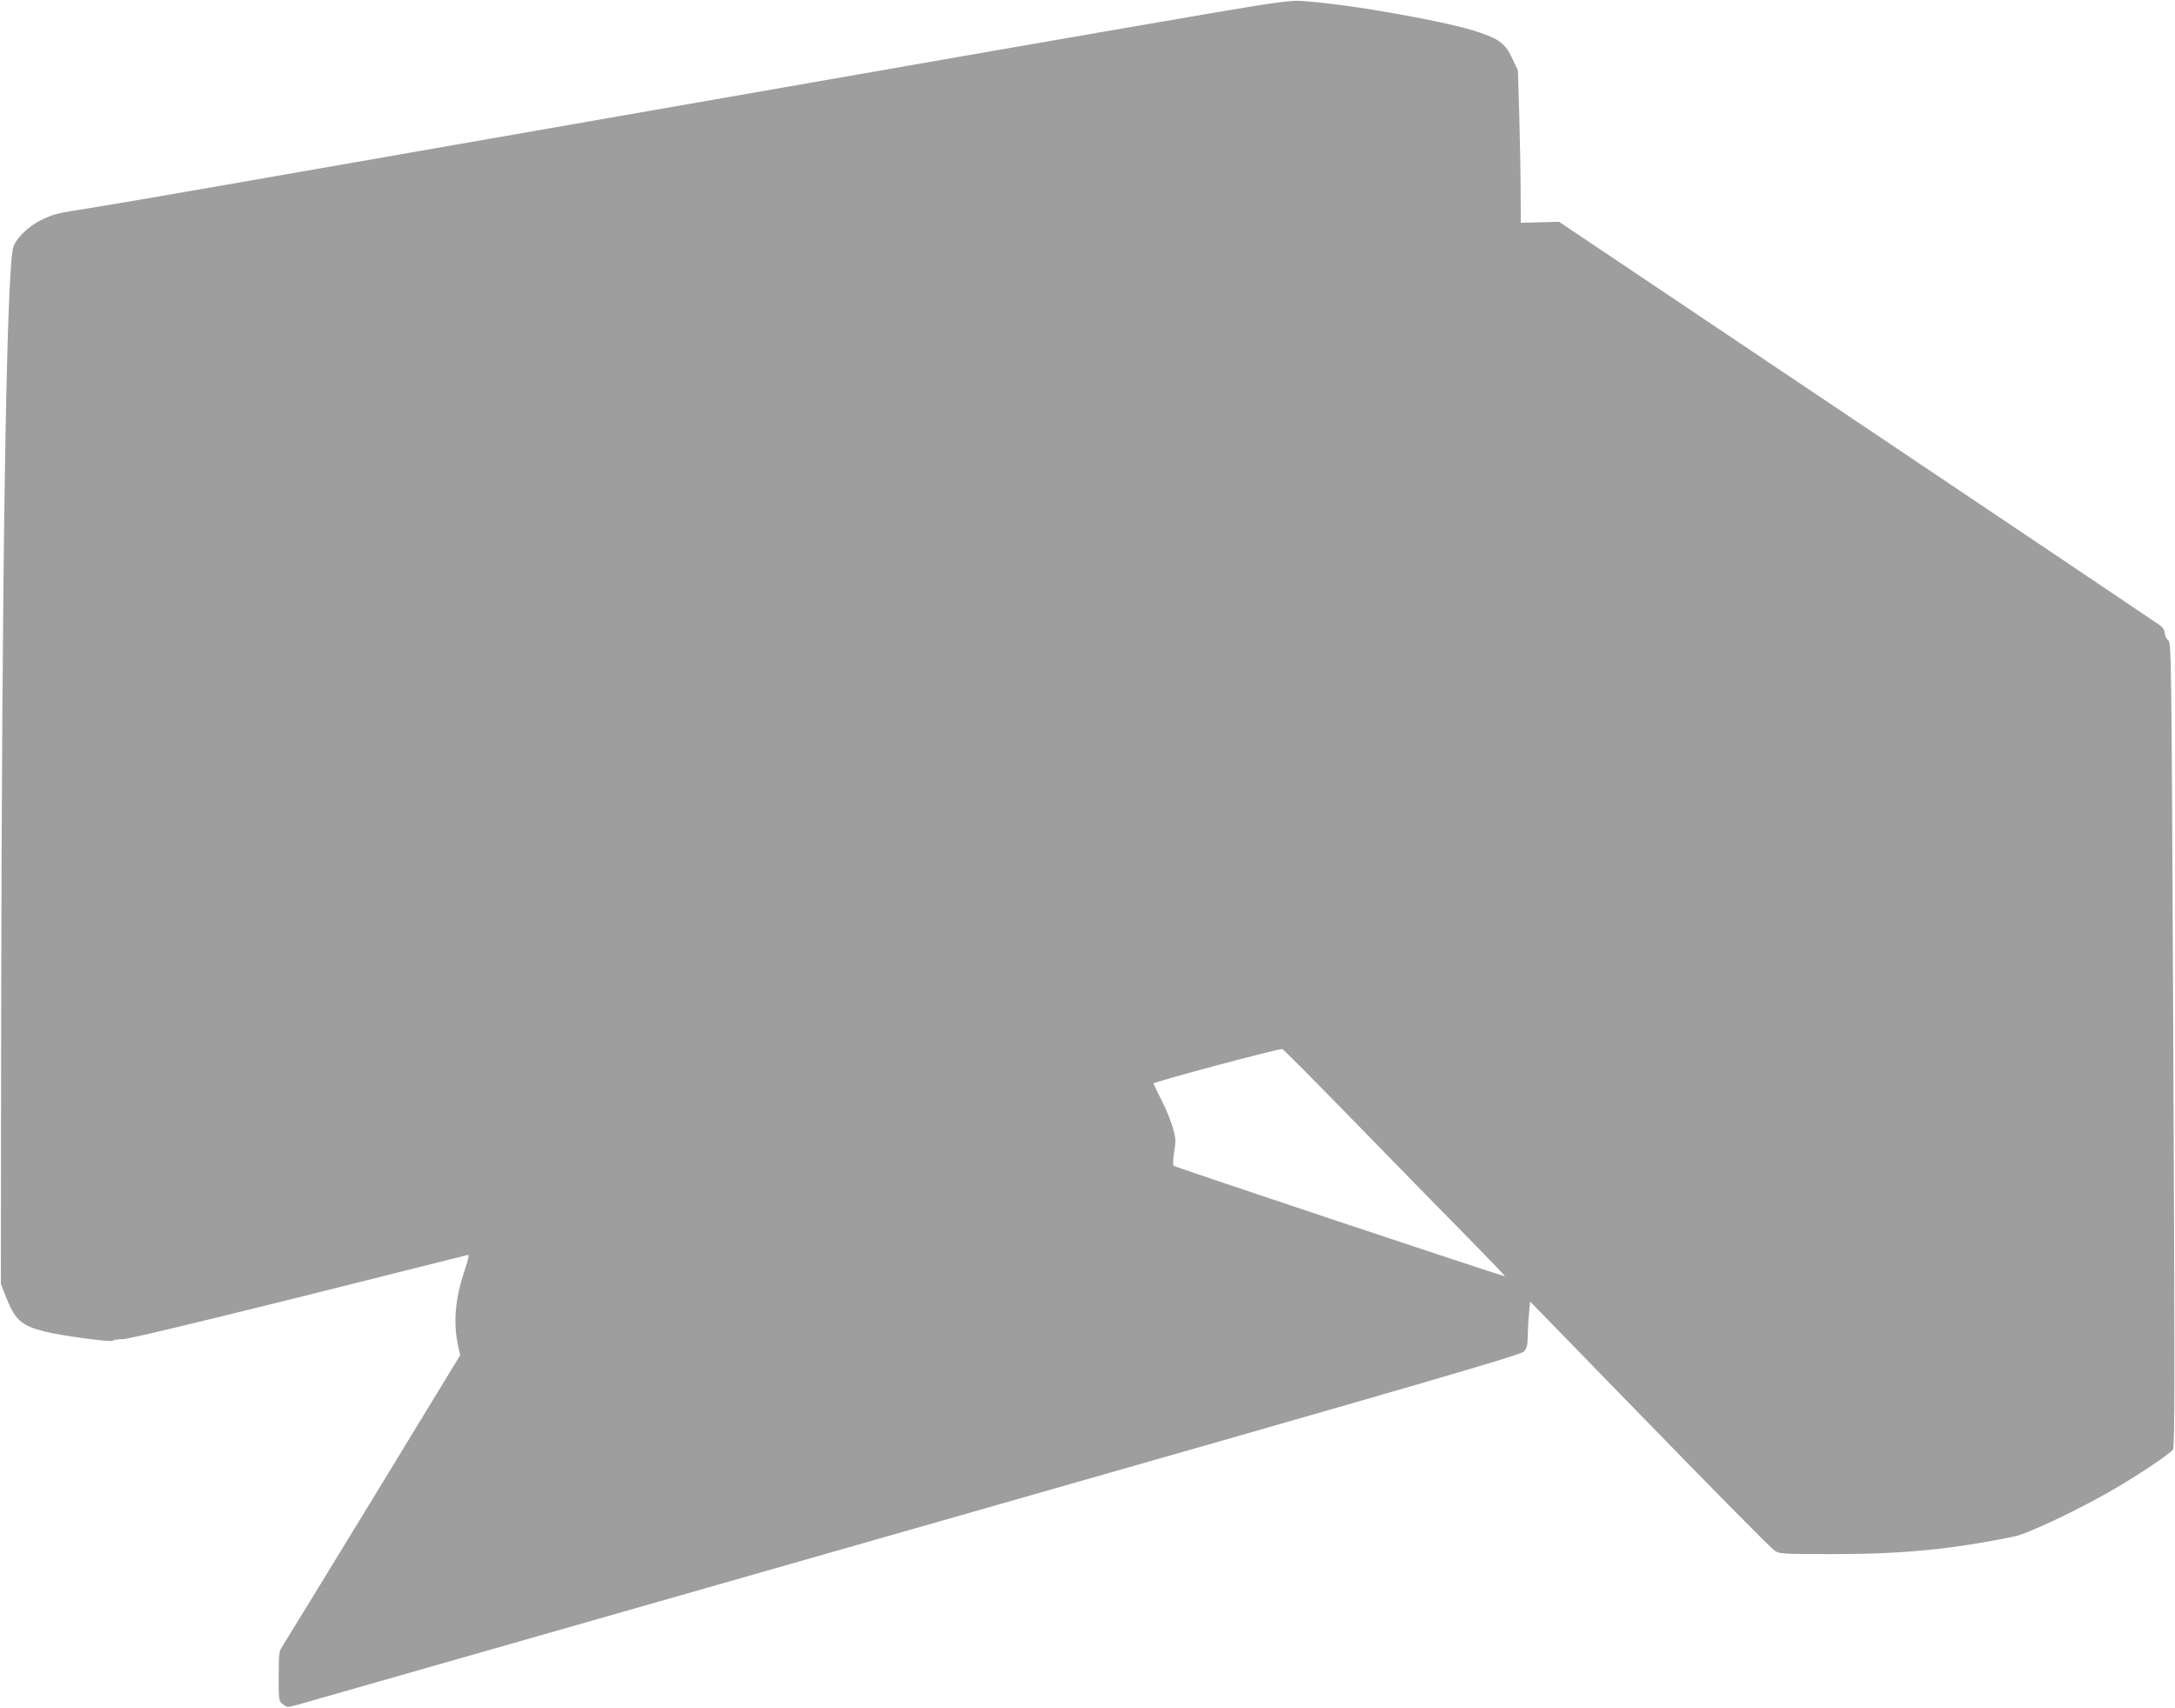
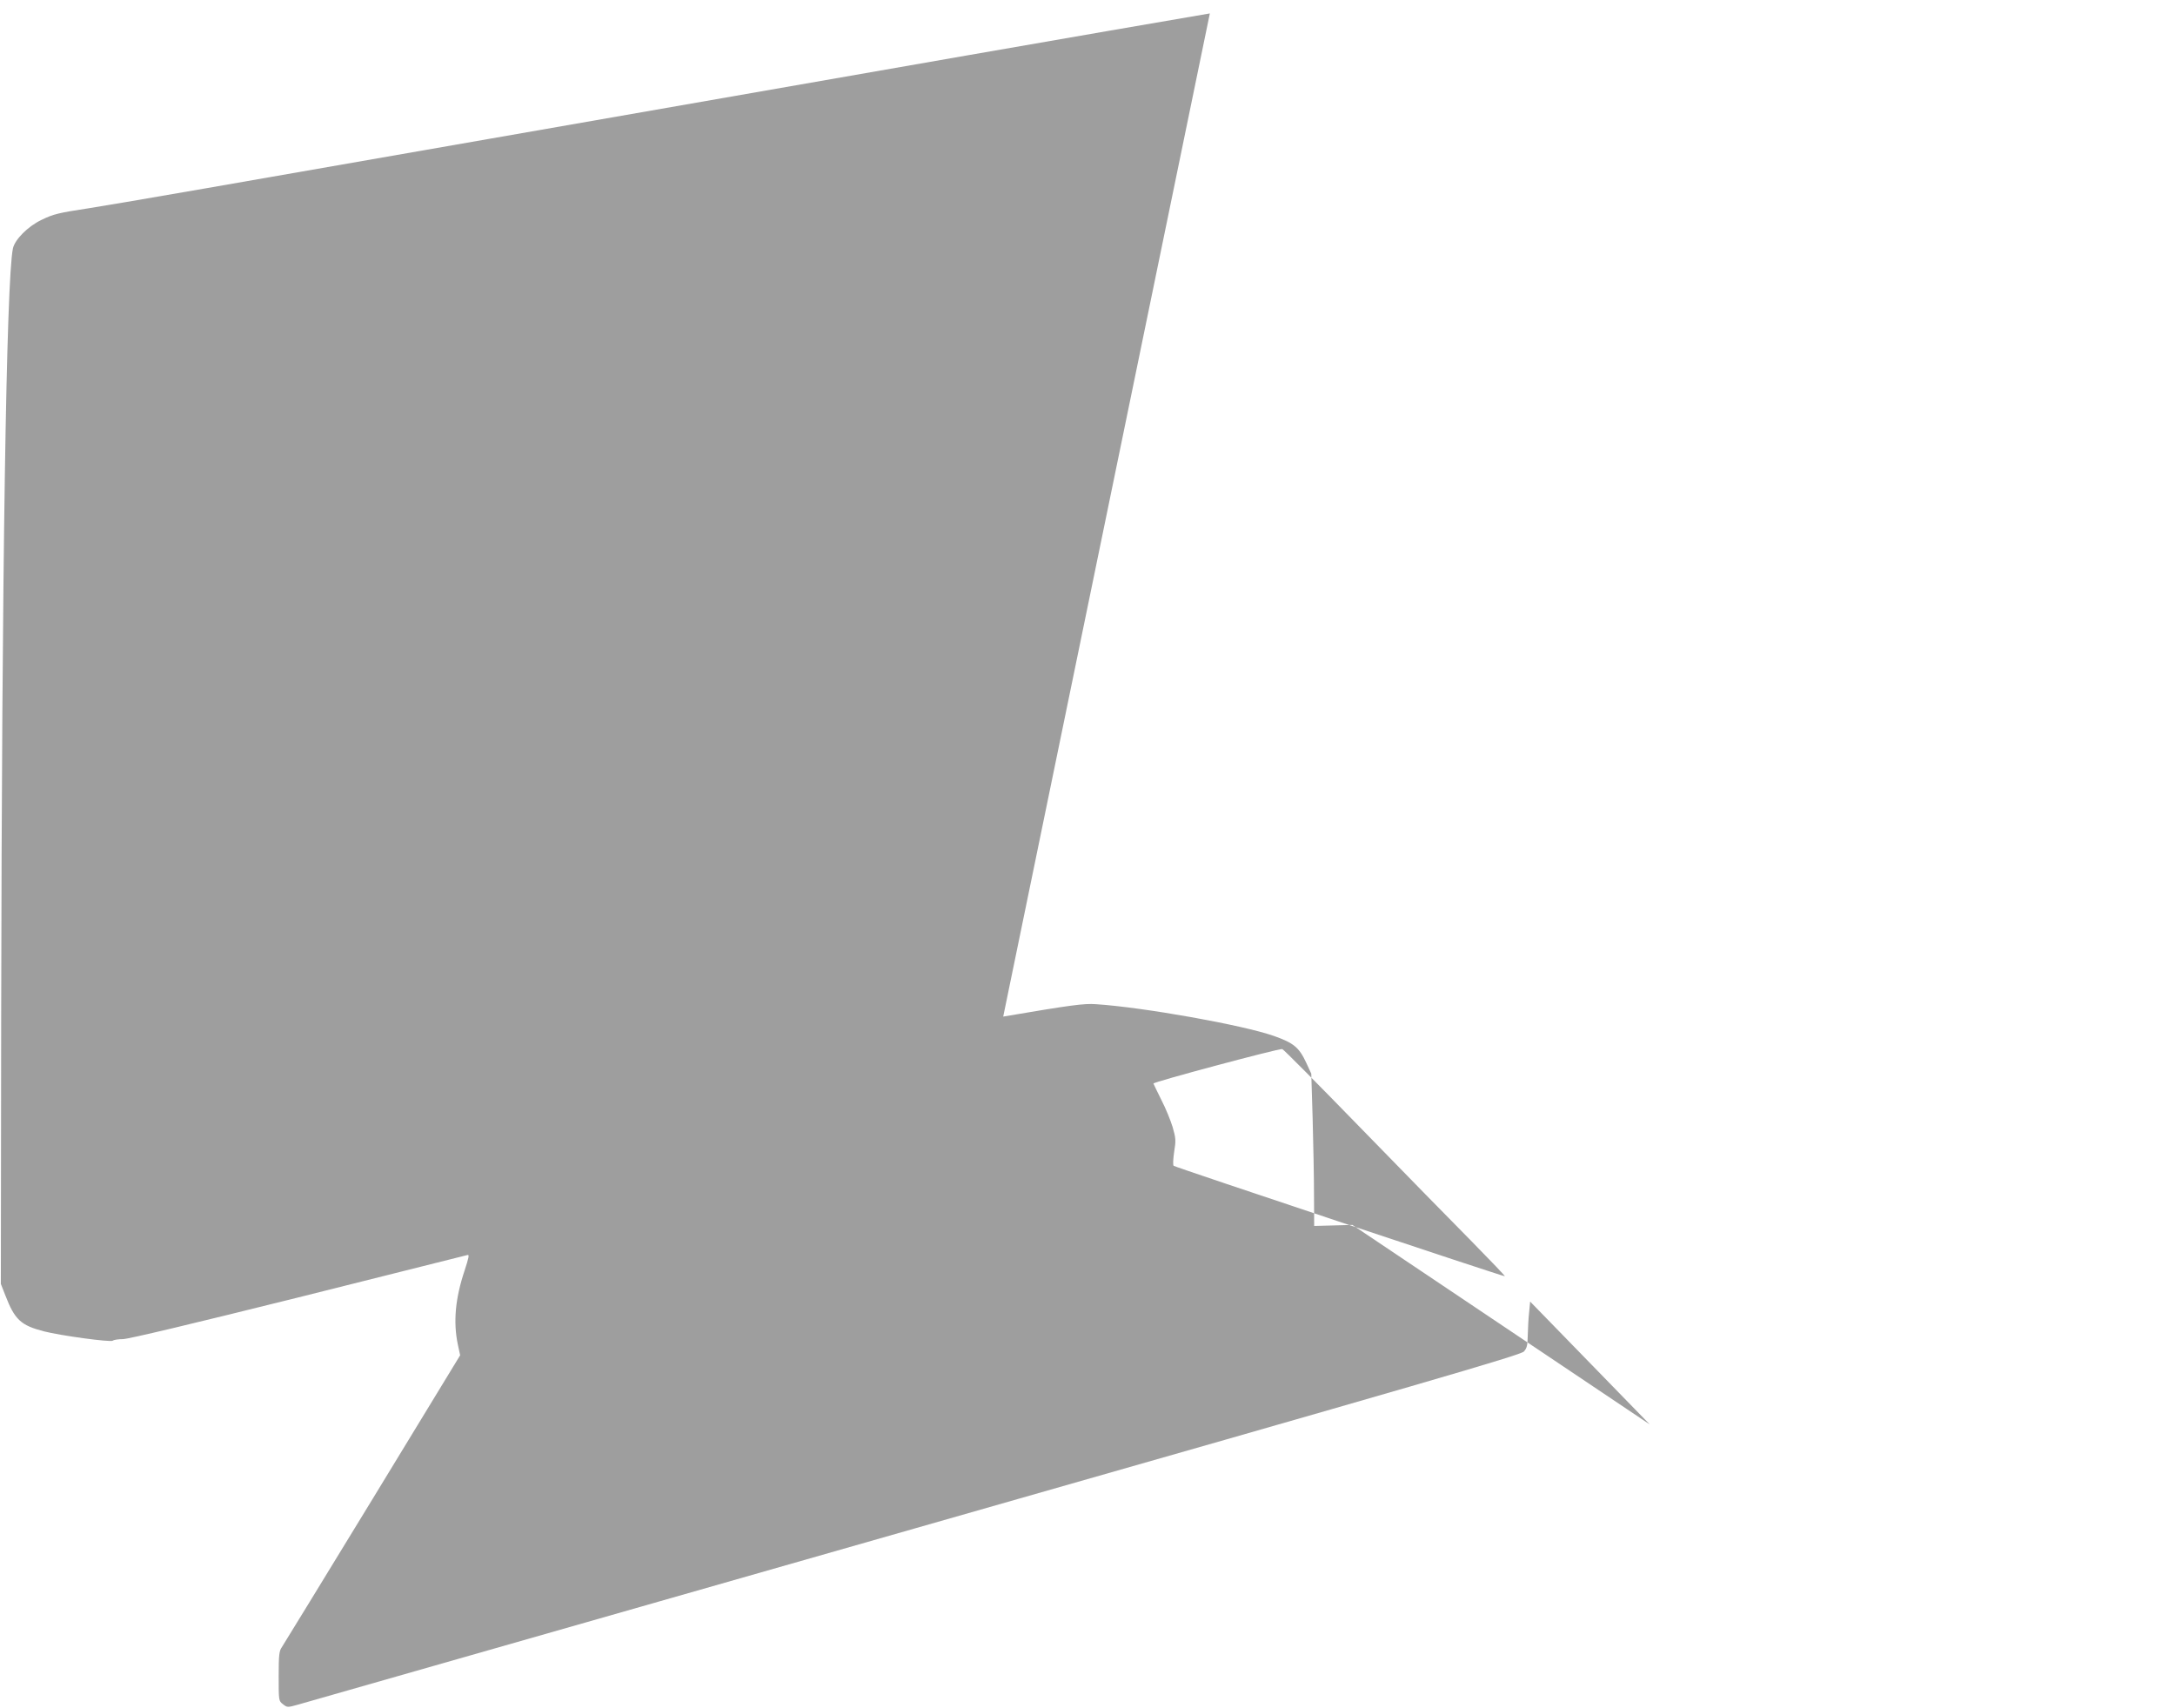
<svg xmlns="http://www.w3.org/2000/svg" version="1.0" width="1280pt" height="1005pt" viewBox="0 0 1280 1005" preserveAspectRatio="xMidYMid meet">
  <g transform="translate(0,1005) scale(0.1,-0.1)" fill="#9e9e9e" stroke="none">
-     <path d="M7120 9971 c-638 -109 -1771 -306 -4235 -737 -1433 -251 -2234 -390 -2360 -409 -182 -28 -209 -34 -281 -69 -80 -38 -157 -116 -168 -168 -39 -188 -65 -1903 -69 -4503 l-2 -1590 27 -69 c55 -142 91 -175 226 -210 96 -25 396 -66 406 -55 6 5 32 9 59 9 31 0 412 91 1031 245 539 135 988 248 997 250 12 4 8 -15 -17 -92 -55 -164 -67 -302 -40 -433 l14 -65 -515 -845 c-284 -465 -524 -857 -534 -872 -16 -22 -19 -46 -19 -171 0 -144 0 -146 25 -165 25 -20 27 -20 88 -3 34 10 1666 476 3627 1036 3025 863 3568 1021 3588 1042 18 20 22 36 23 96 1 40 4 100 8 135 l6 63 704 -723 c387 -398 717 -732 735 -743 29 -19 48 -20 351 -20 403 0 697 29 1060 104 85 18 394 165 601 287 143 84 319 203 332 224 11 18 11 441 2 2383 -11 2323 -11 2362 -30 2379 -11 9 -20 28 -20 42 0 17 -11 33 -32 49 -18 13 -820 552 -1783 1198 l-1750 1174 -112 -3 -113 -3 -1 183 c0 101 -4 302 -8 448 l-8 265 -30 65 c-42 90 -74 116 -190 157 -181 64 -769 169 -1048 187 -69 5 -145 -5 -545 -73z m890 -6561 c249 -256 543 -556 653 -667 110 -112 197 -203 193 -203 -15 0 -1941 642 -1949 650 -5 4 -3 41 3 82 11 67 10 80 -9 146 -12 39 -41 111 -66 159 -24 48 -45 92 -47 97 -3 9 735 206 758 203 7 -1 215 -211 464 -467z" />
+     <path d="M7120 9971 c-638 -109 -1771 -306 -4235 -737 -1433 -251 -2234 -390 -2360 -409 -182 -28 -209 -34 -281 -69 -80 -38 -157 -116 -168 -168 -39 -188 -65 -1903 -69 -4503 l-2 -1590 27 -69 c55 -142 91 -175 226 -210 96 -25 396 -66 406 -55 6 5 32 9 59 9 31 0 412 91 1031 245 539 135 988 248 997 250 12 4 8 -15 -17 -92 -55 -164 -67 -302 -40 -433 l14 -65 -515 -845 c-284 -465 -524 -857 -534 -872 -16 -22 -19 -46 -19 -171 0 -144 0 -146 25 -165 25 -20 27 -20 88 -3 34 10 1666 476 3627 1036 3025 863 3568 1021 3588 1042 18 20 22 36 23 96 1 40 4 100 8 135 l6 63 704 -723 l-1750 1174 -112 -3 -113 -3 -1 183 c0 101 -4 302 -8 448 l-8 265 -30 65 c-42 90 -74 116 -190 157 -181 64 -769 169 -1048 187 -69 5 -145 -5 -545 -73z m890 -6561 c249 -256 543 -556 653 -667 110 -112 197 -203 193 -203 -15 0 -1941 642 -1949 650 -5 4 -3 41 3 82 11 67 10 80 -9 146 -12 39 -41 111 -66 159 -24 48 -45 92 -47 97 -3 9 735 206 758 203 7 -1 215 -211 464 -467z" />
  </g>
</svg>